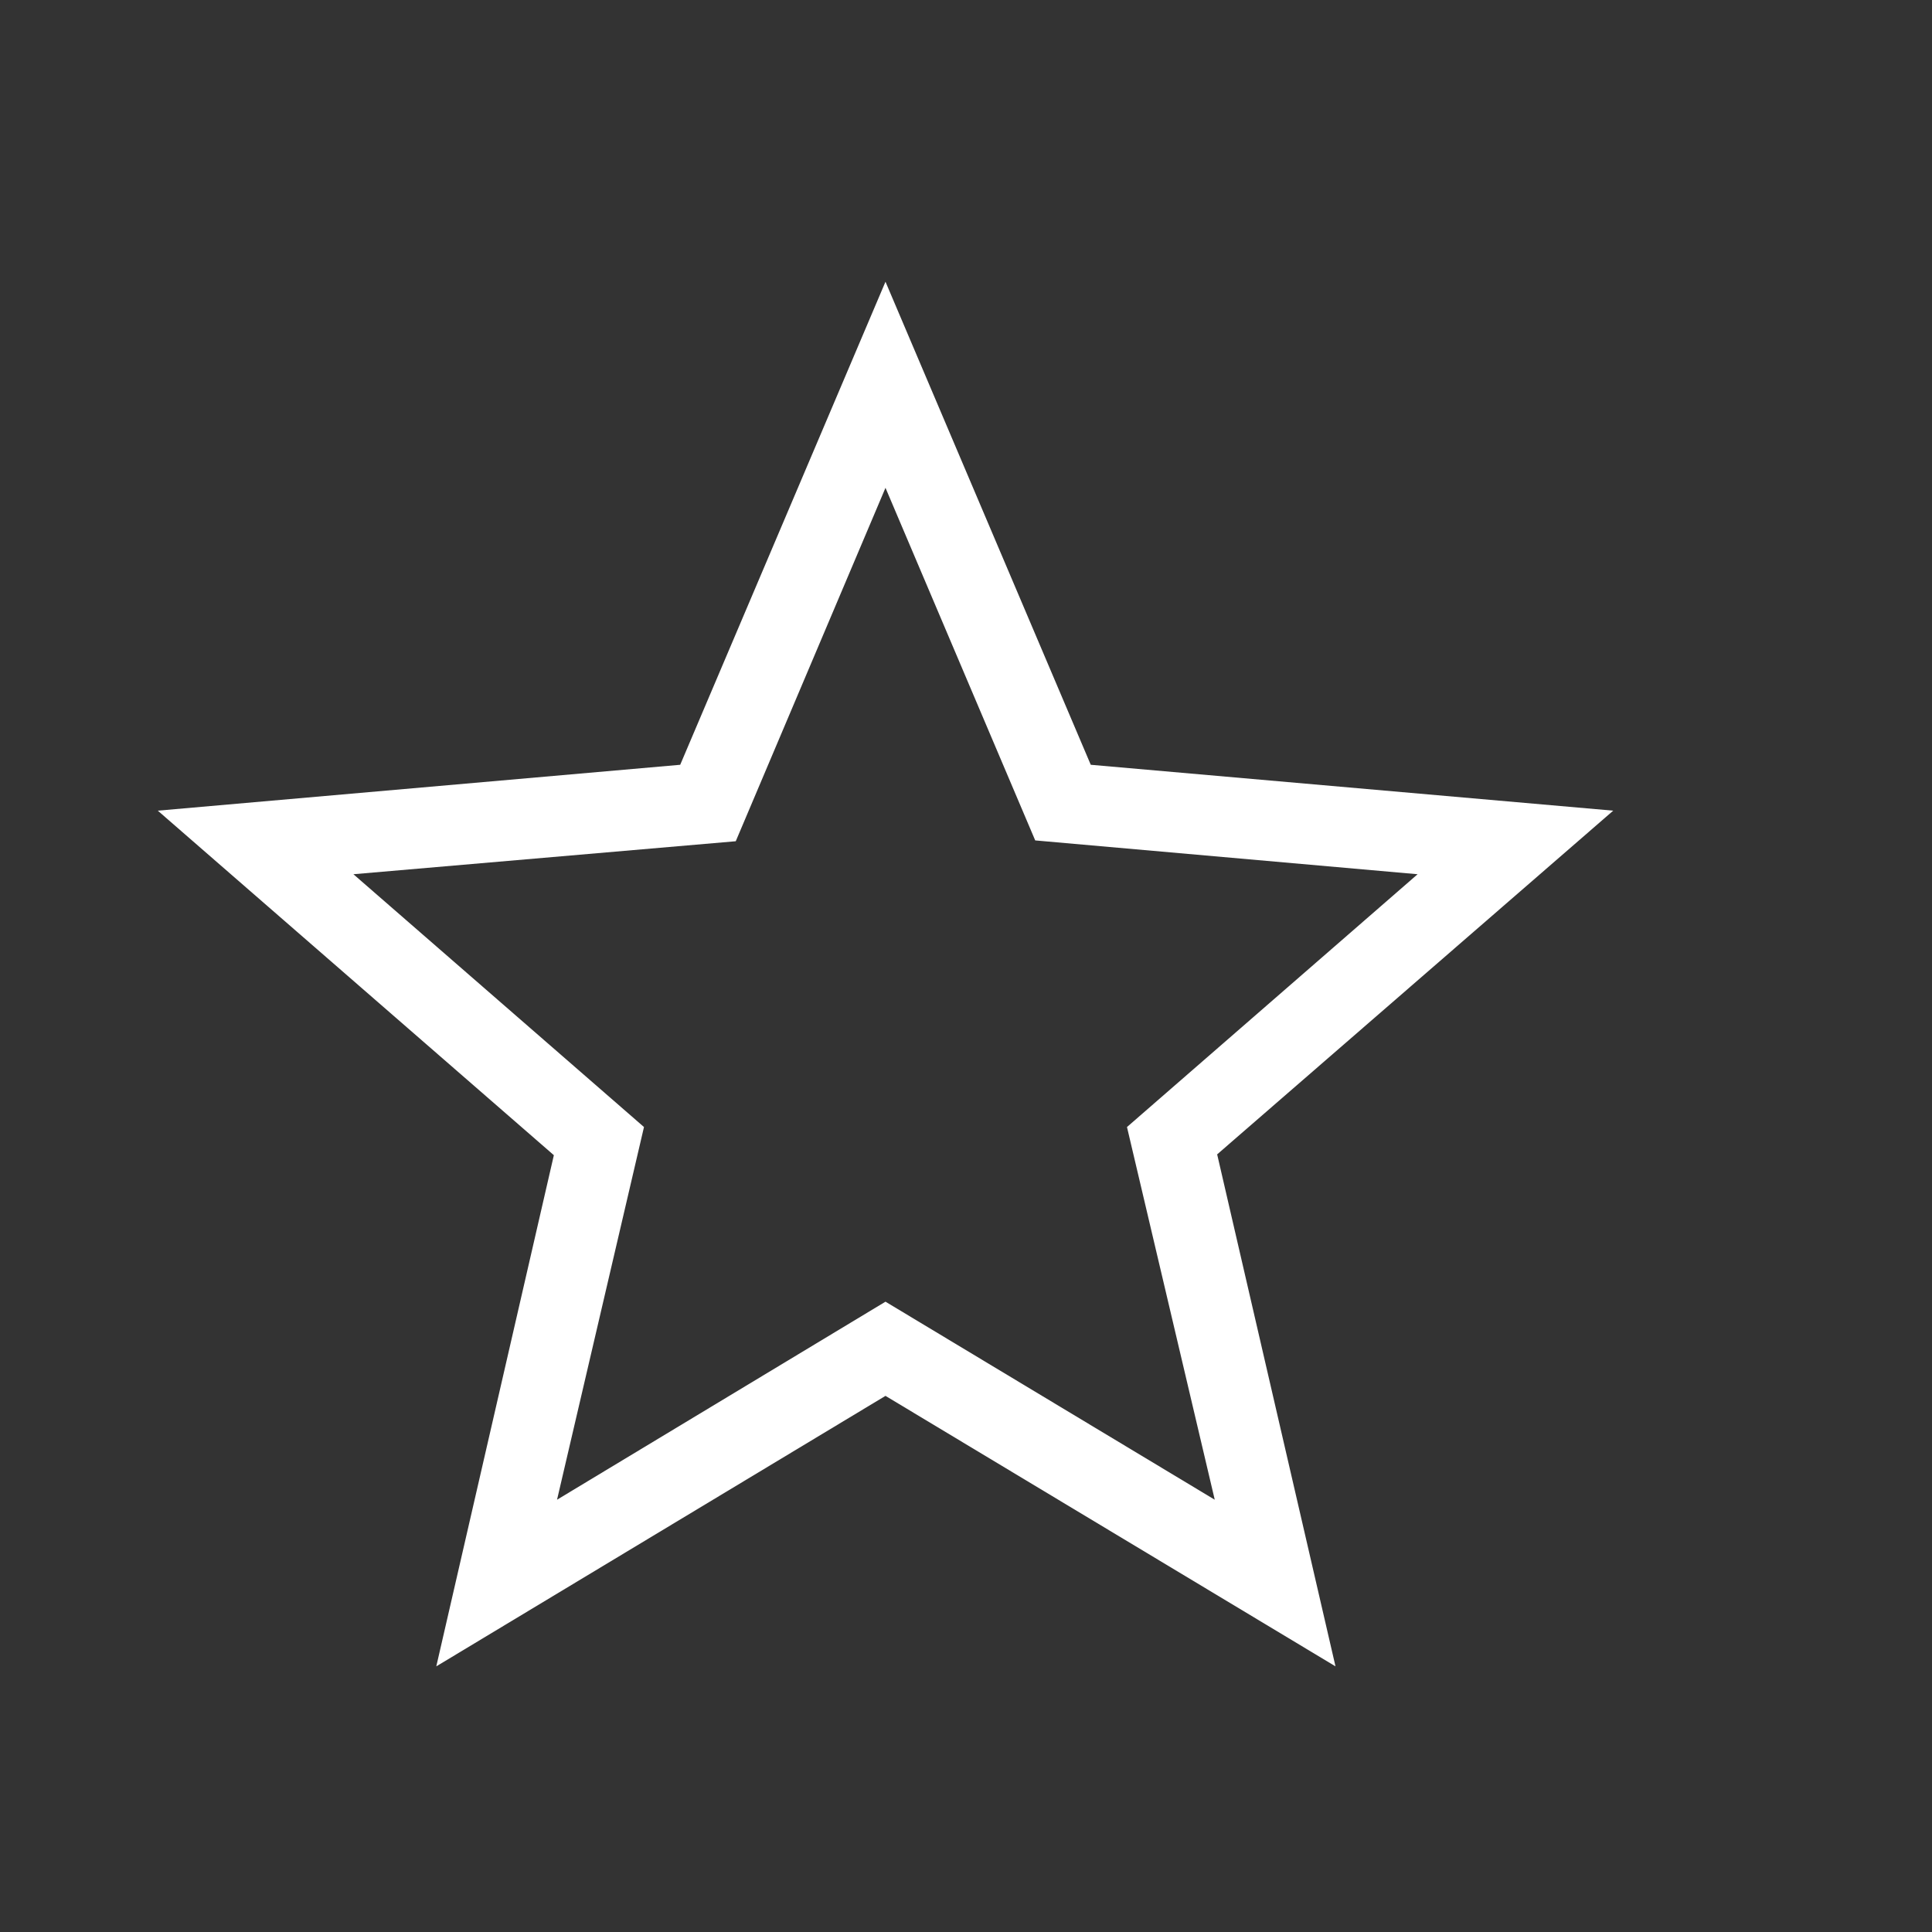
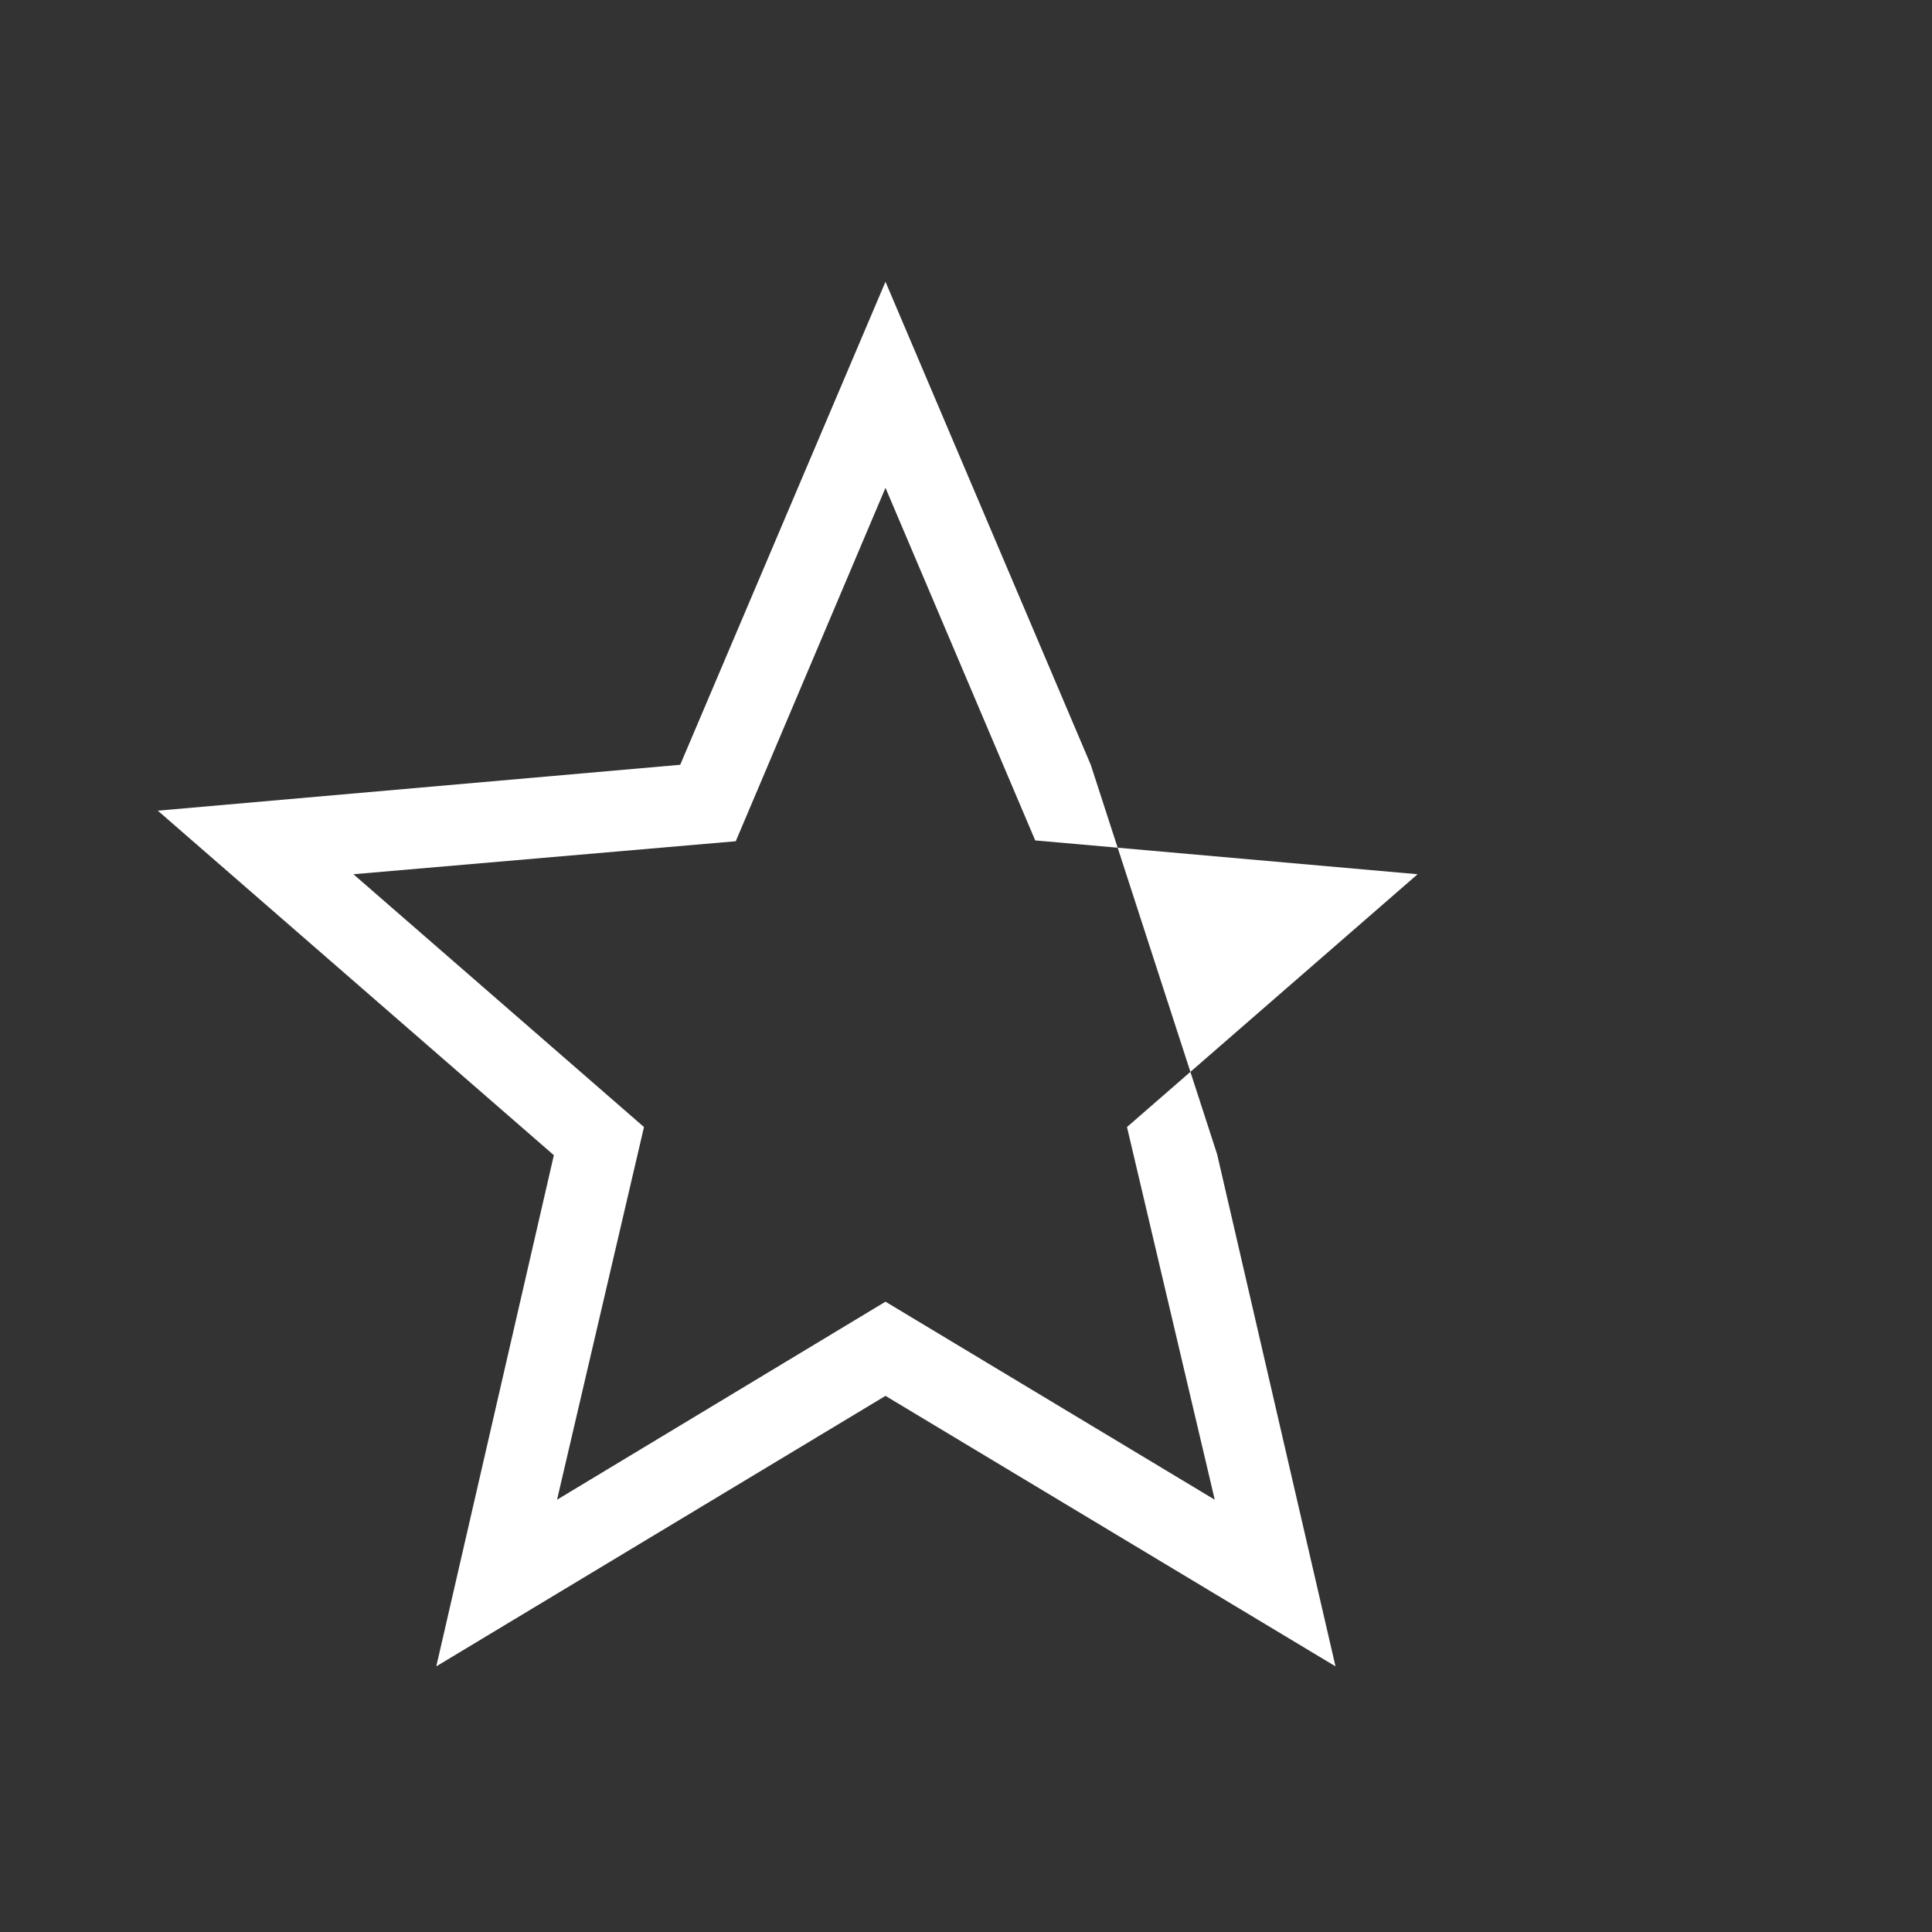
<svg xmlns="http://www.w3.org/2000/svg" width="40" height="40" viewBox="0 0 40 40" fill="none">
  <rect x="0" y="0" width="40" height="40" fill="#333333" stroke="none" />
-   <path d="M21.433 17.4L18.333 10.1L15.233 17.417L7.317 18.1L13.333 23.334L11.533 31.05L18.333 26.95L25.15 31.05L23.333 23.334L29.35 18.1L21.433 17.4ZM27.65 34.5L18.333 28.9L9.033 34.5L11.467 23.917L3.267 16.784L14.083 15.834L18.333 5.833L22.583 15.834L33.4 16.784L25.2 23.9L27.65 34.5Z" fill="white" />
+   <path d="M21.433 17.4L18.333 10.1L15.233 17.417L7.317 18.1L13.333 23.334L11.533 31.05L18.333 26.95L25.15 31.05L23.333 23.334L29.35 18.1L21.433 17.4ZM27.65 34.5L18.333 28.9L9.033 34.5L11.467 23.917L3.267 16.784L14.083 15.834L18.333 5.833L22.583 15.834L25.2 23.9L27.65 34.5Z" fill="white" />
</svg>